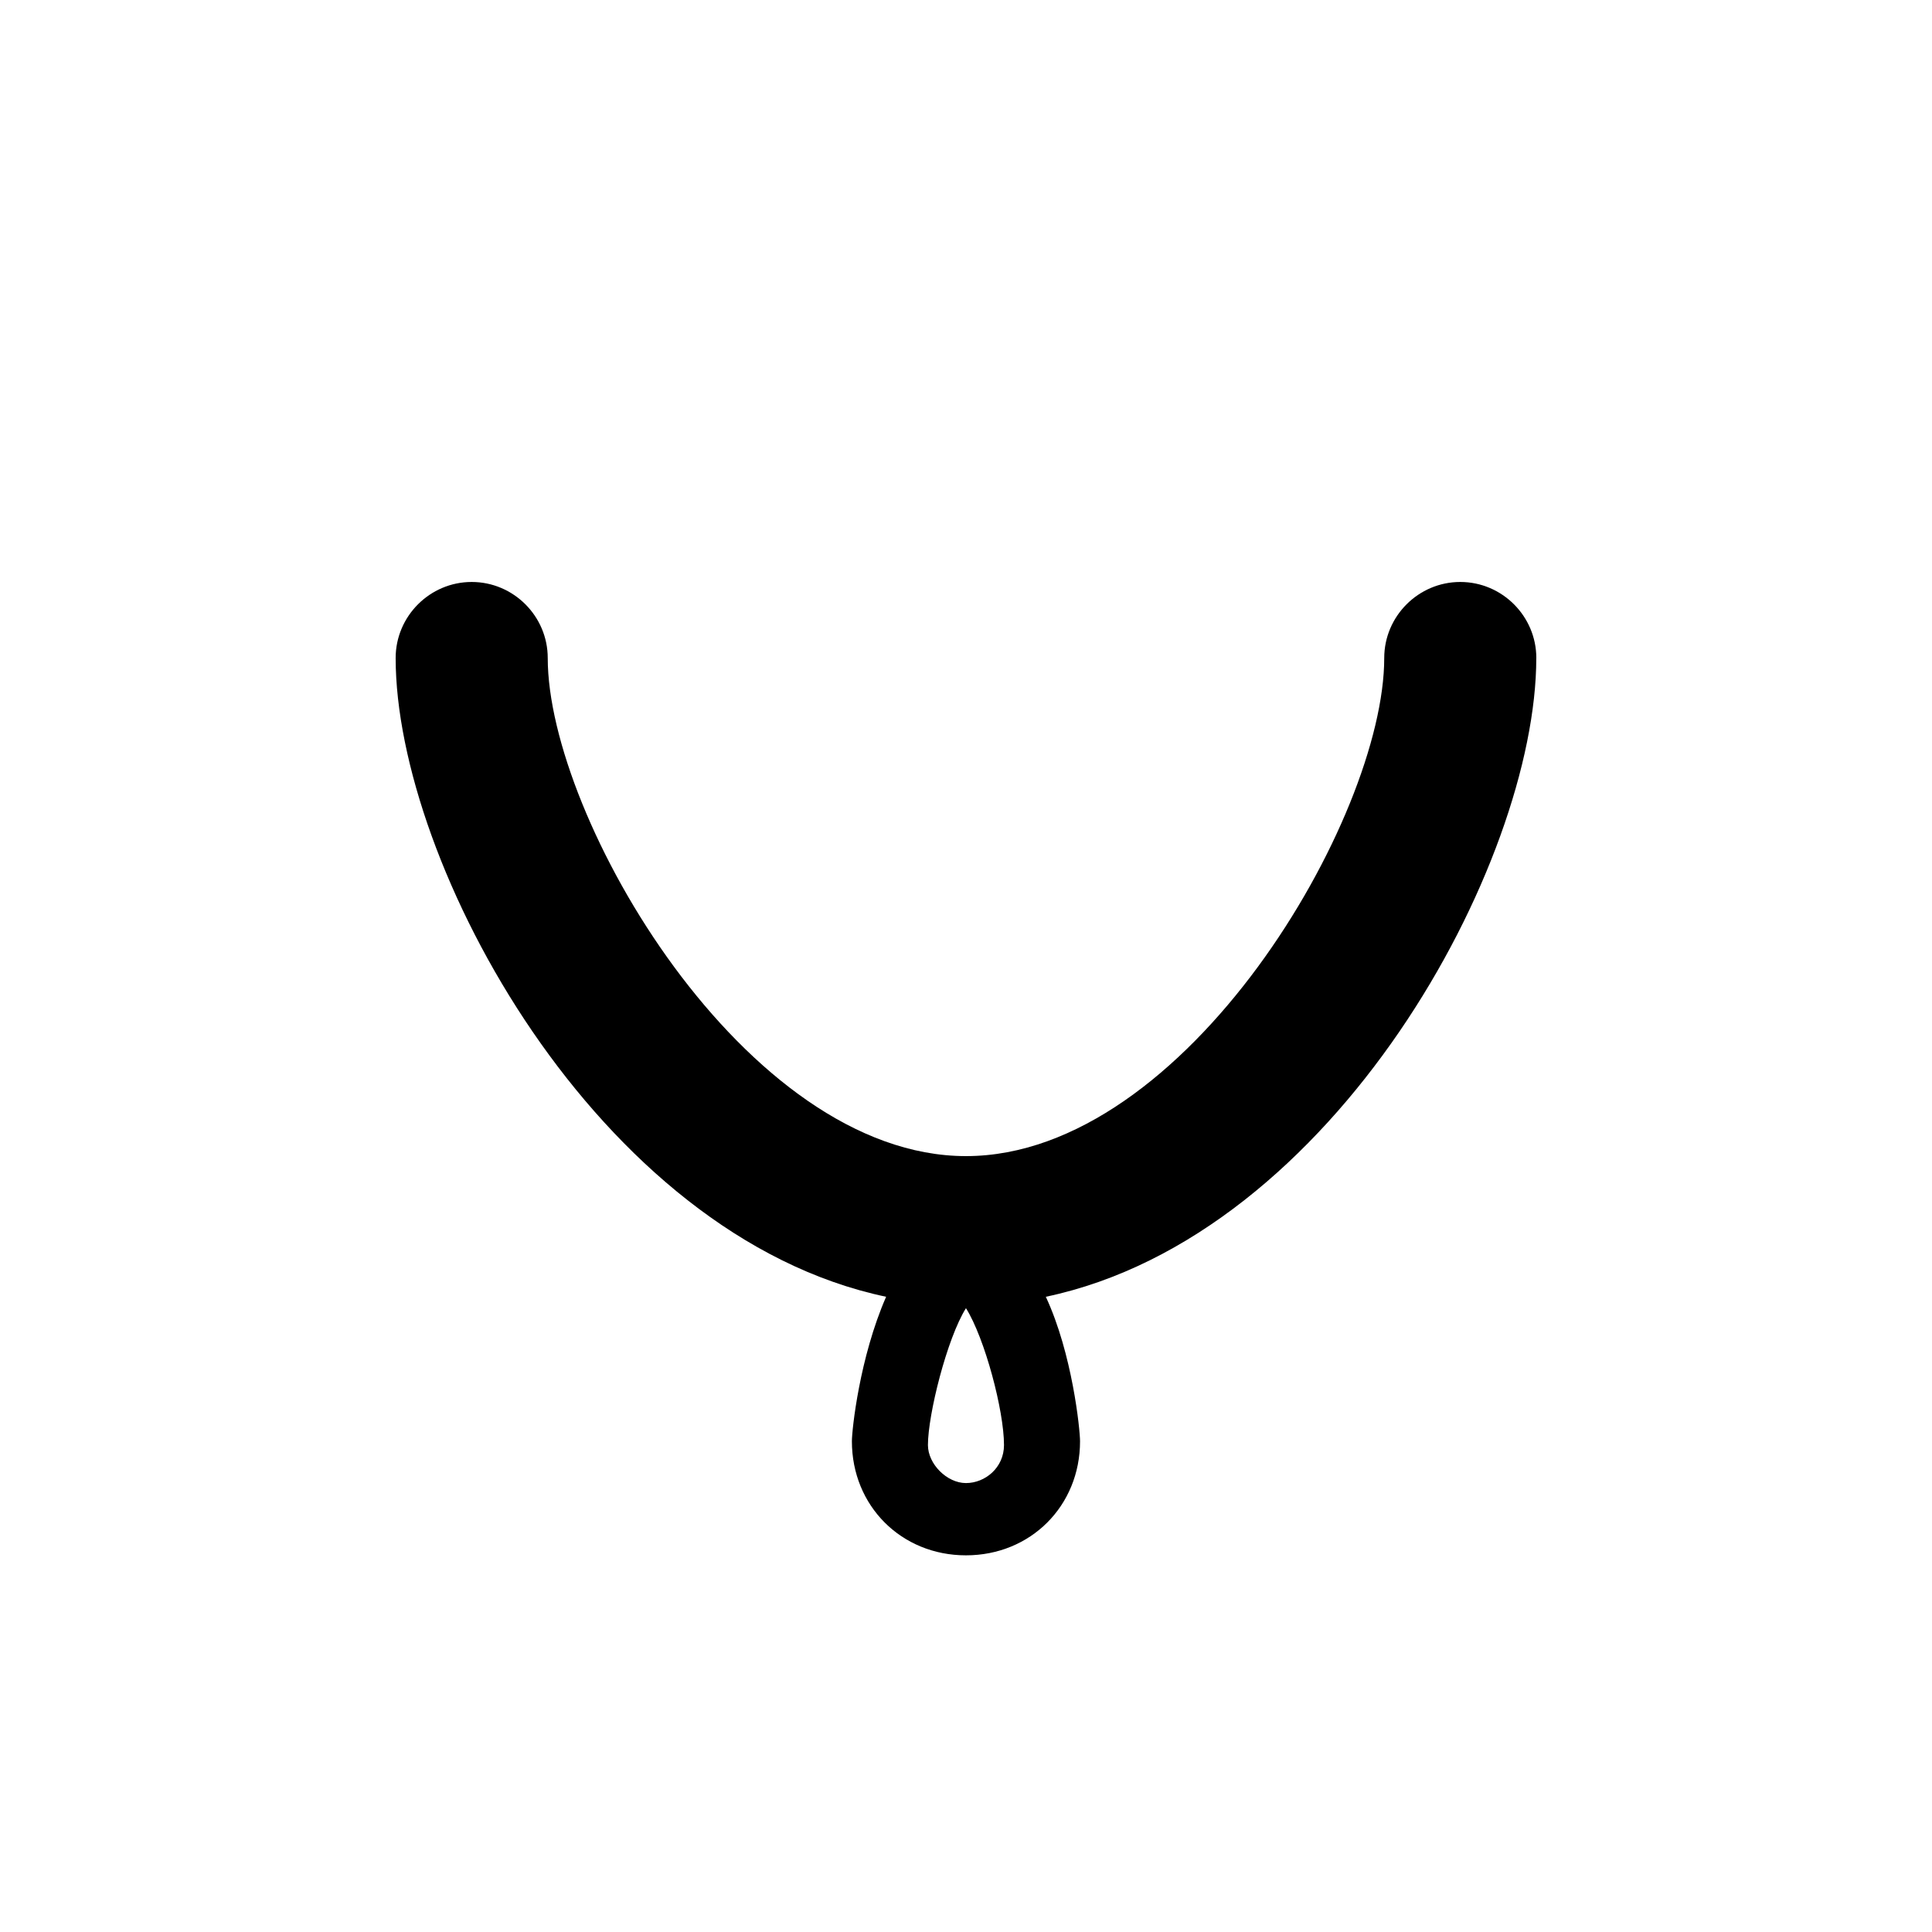
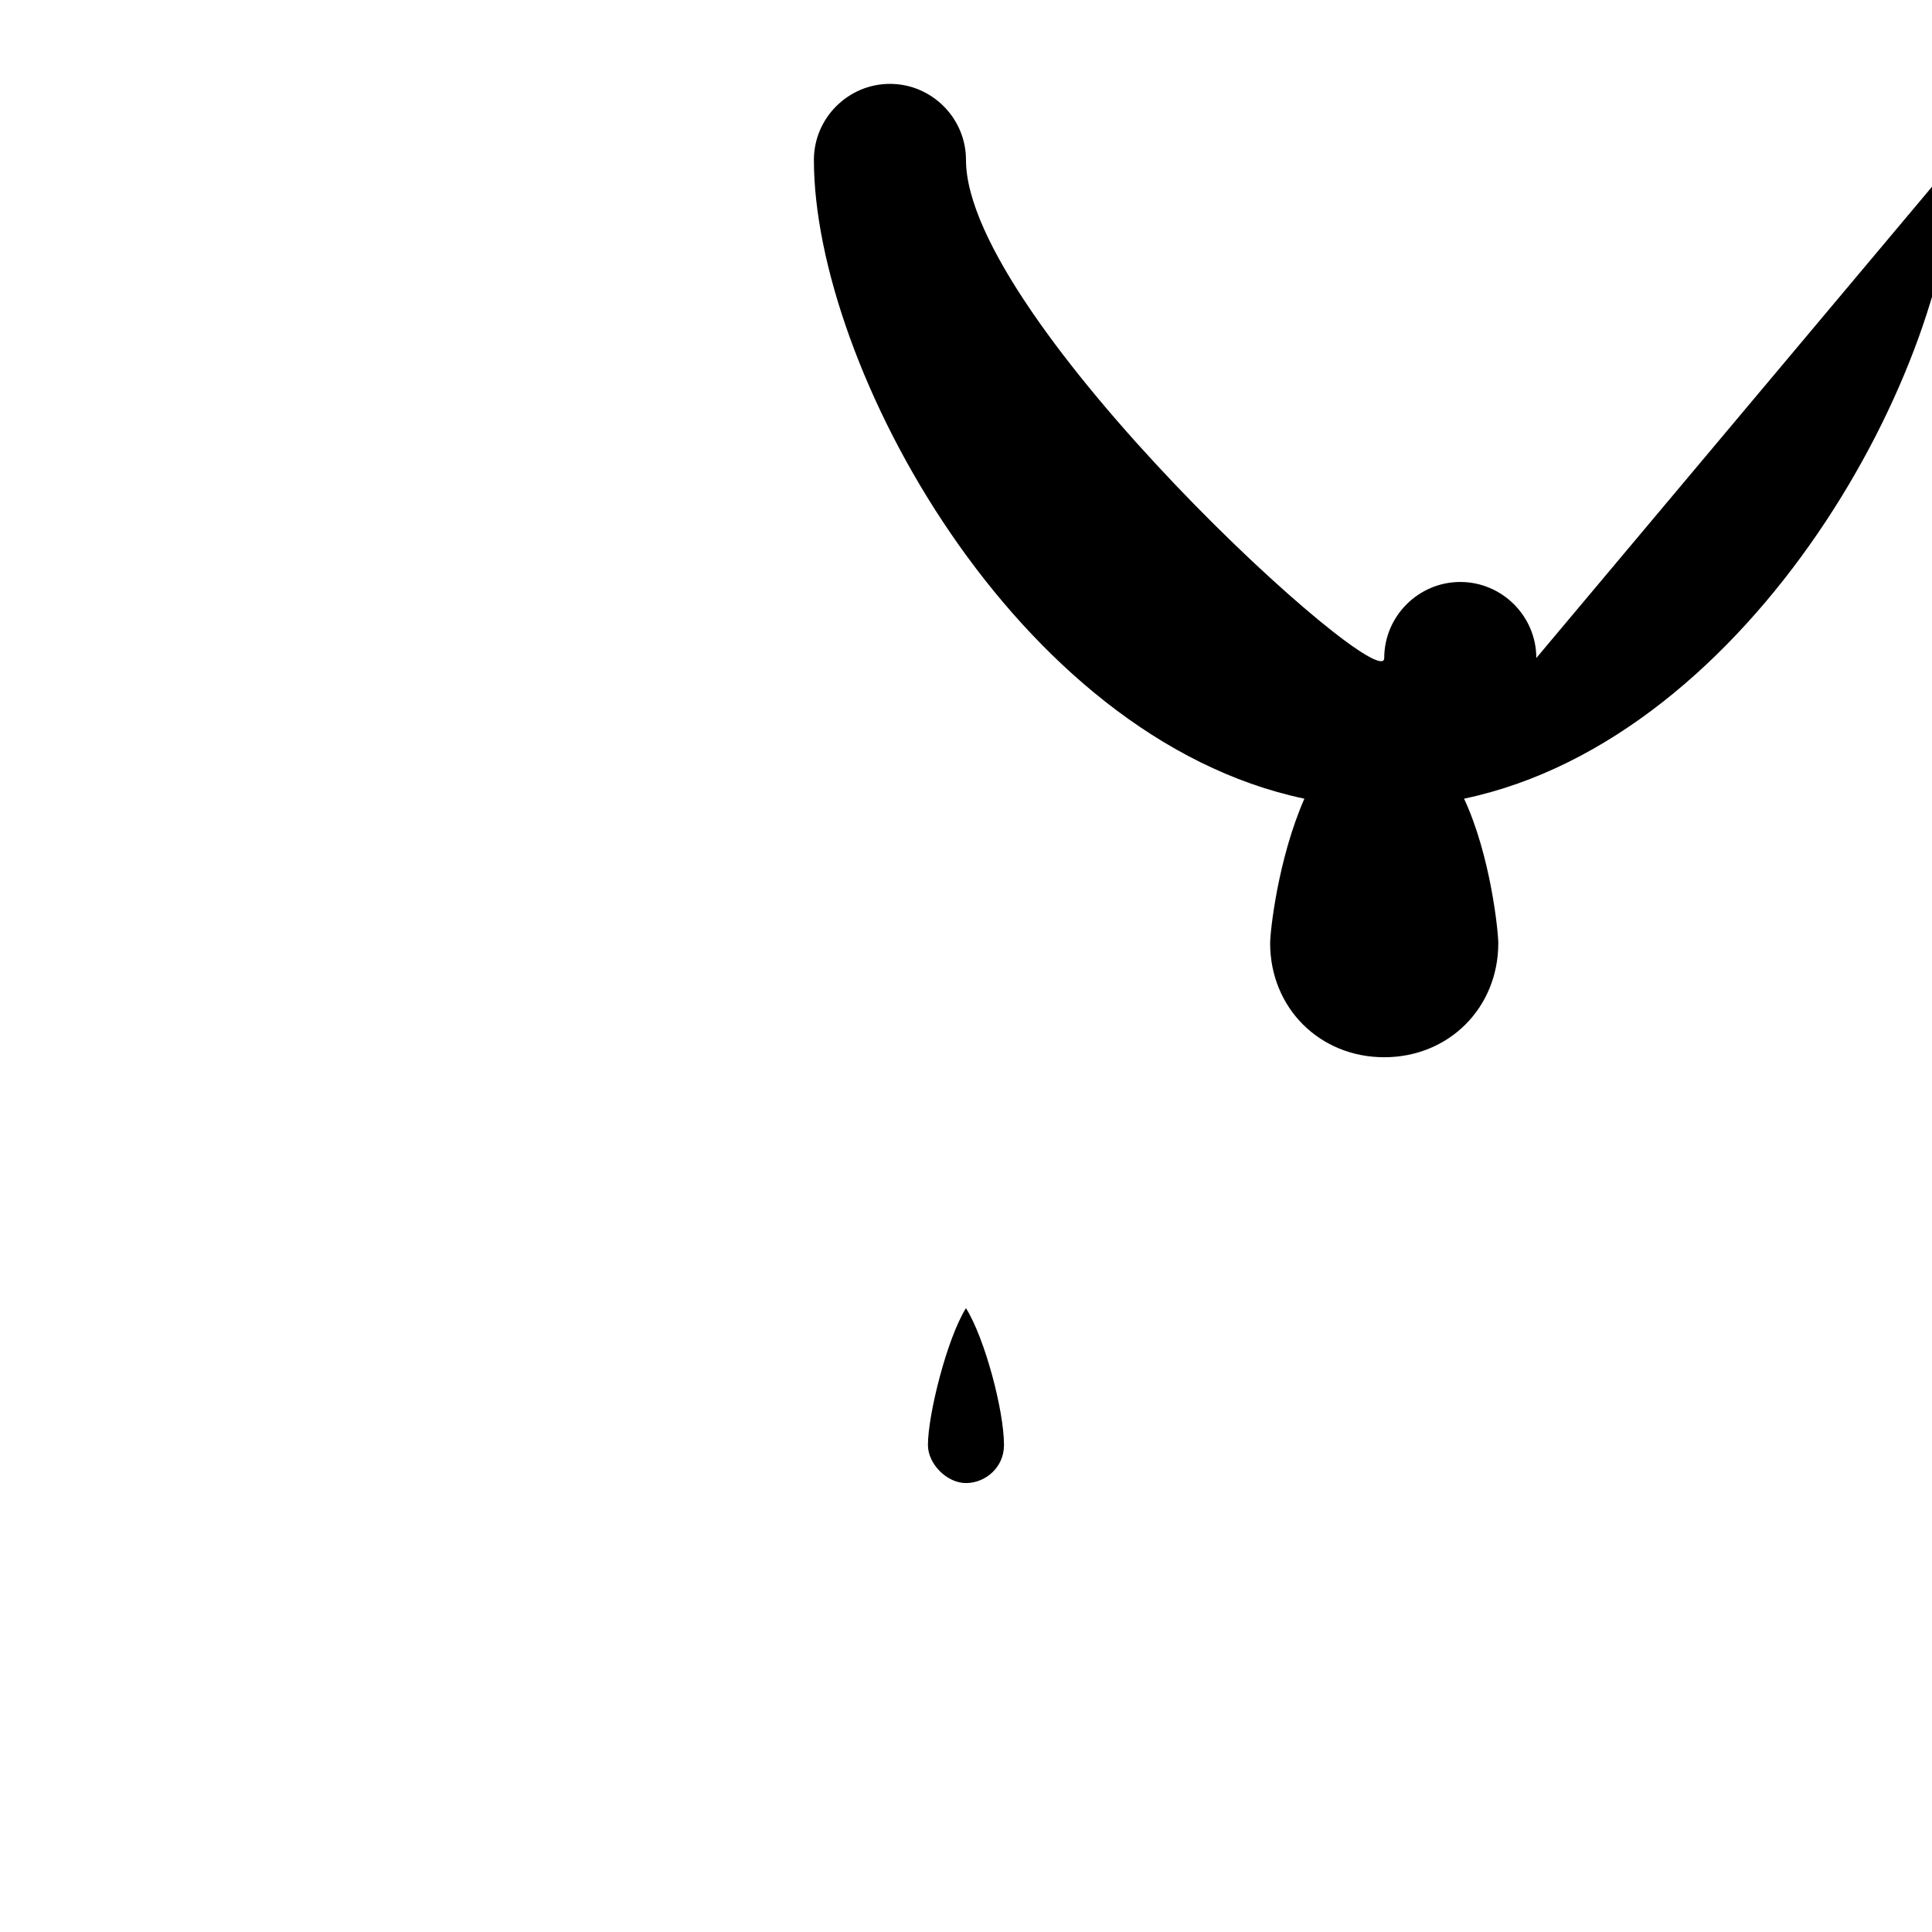
<svg xmlns="http://www.w3.org/2000/svg" fill="#000000" width="800px" height="800px" version="1.1" viewBox="144 144 512 512">
-   <path d="m551.14 318.38c0-11.082-9.07-20.152-20.152-20.152s-20.152 9.07-20.152 20.152c0 42.32-52.395 132-110.84 132s-110.84-89.68-110.84-132c0-11.082-9.07-20.152-20.152-20.152-11.082 0-20.152 9.07-20.152 20.152 0 54.41 53.402 153.16 129.98 169.28-7.055 16.121-9.07 35.266-9.07 38.289 0 17.129 13.098 30.23 30.23 30.23 17.129 0 30.23-13.098 30.23-30.23 0-3.023-2.016-23.176-9.07-38.289 76.578-16.121 129.98-114.87 129.98-169.28zm-141.07 208.57c0 6.047-5.039 10.078-10.078 10.078-5.039 0-10.078-5.039-10.078-10.078 0-8.062 5.039-28.215 10.078-36.273 5.039 8.062 10.078 27.207 10.078 36.273z" />
+   <path d="m551.14 318.38c0-11.082-9.07-20.152-20.152-20.152s-20.152 9.07-20.152 20.152s-110.84-89.68-110.84-132c0-11.082-9.07-20.152-20.152-20.152-11.082 0-20.152 9.07-20.152 20.152 0 54.41 53.402 153.16 129.98 169.28-7.055 16.121-9.07 35.266-9.07 38.289 0 17.129 13.098 30.23 30.23 30.23 17.129 0 30.23-13.098 30.23-30.23 0-3.023-2.016-23.176-9.07-38.289 76.578-16.121 129.98-114.87 129.98-169.28zm-141.07 208.57c0 6.047-5.039 10.078-10.078 10.078-5.039 0-10.078-5.039-10.078-10.078 0-8.062 5.039-28.215 10.078-36.273 5.039 8.062 10.078 27.207 10.078 36.273z" />
</svg>